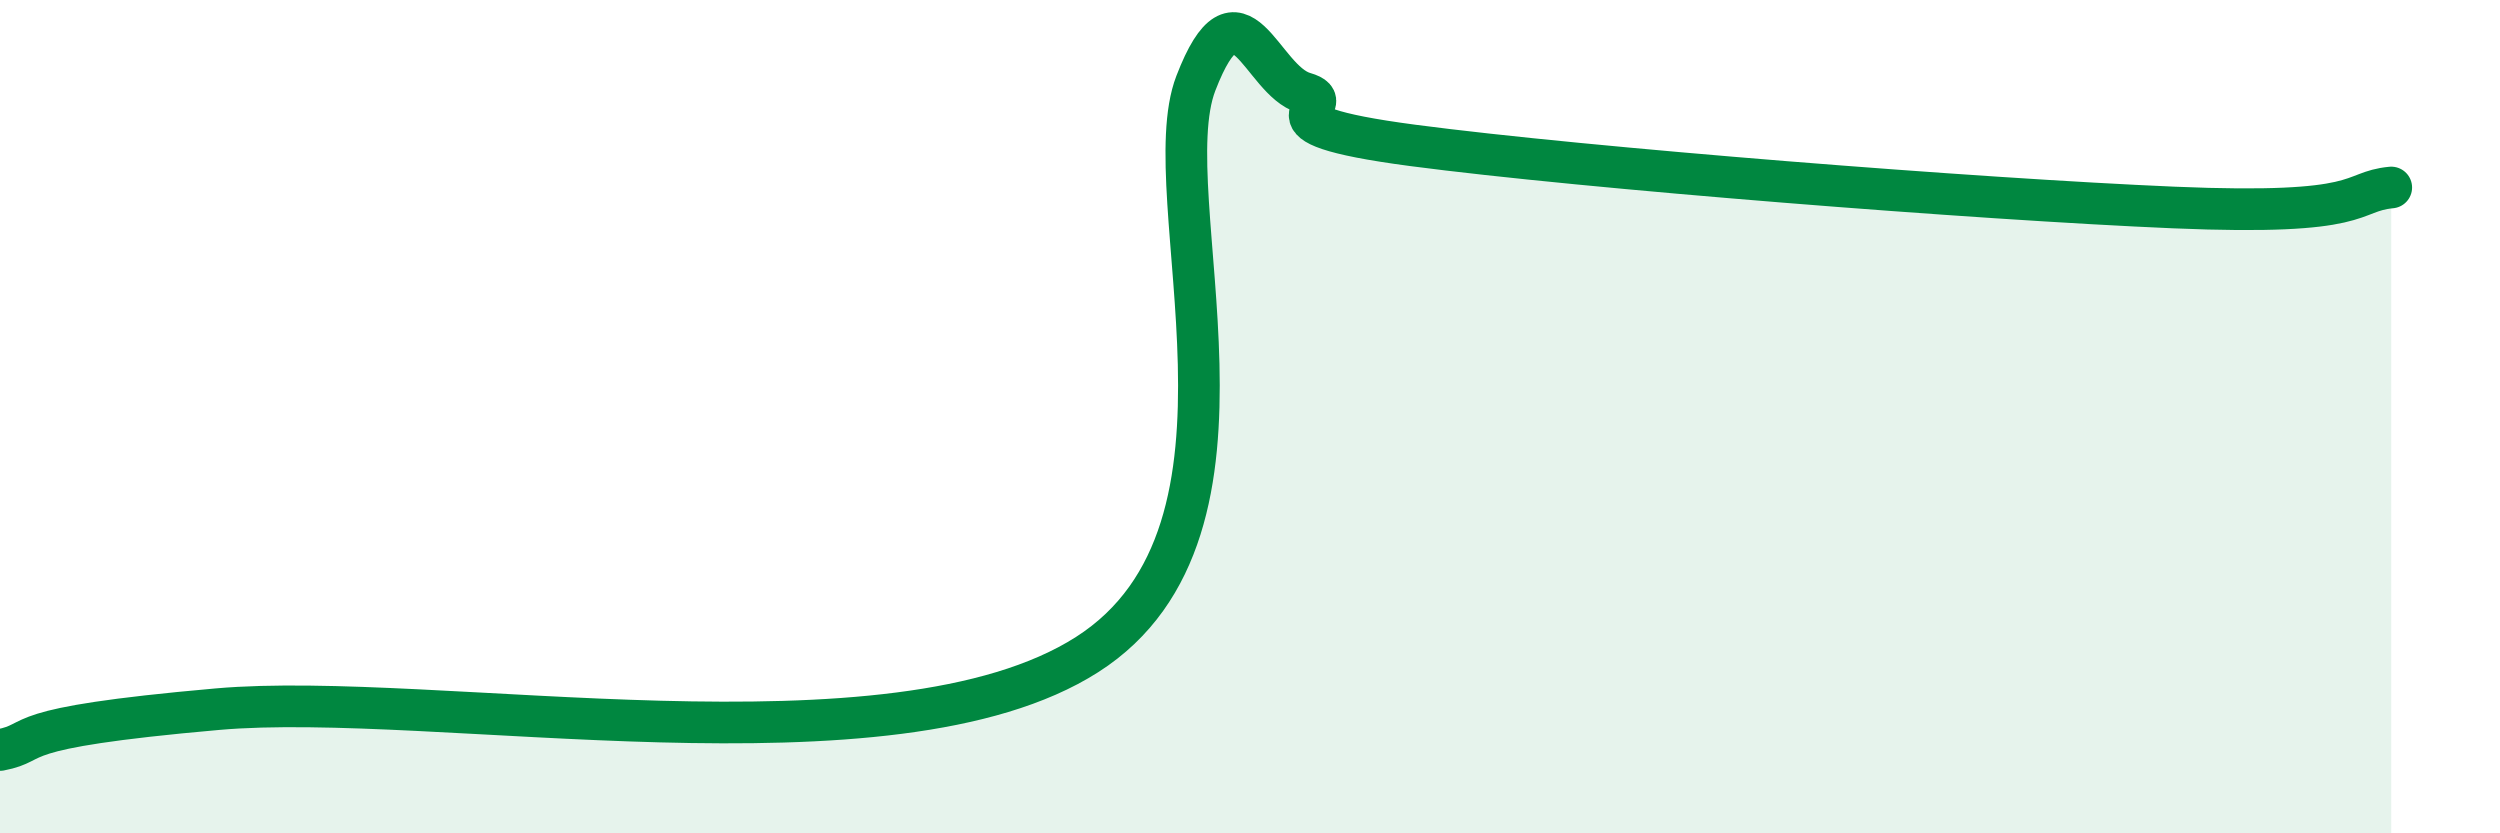
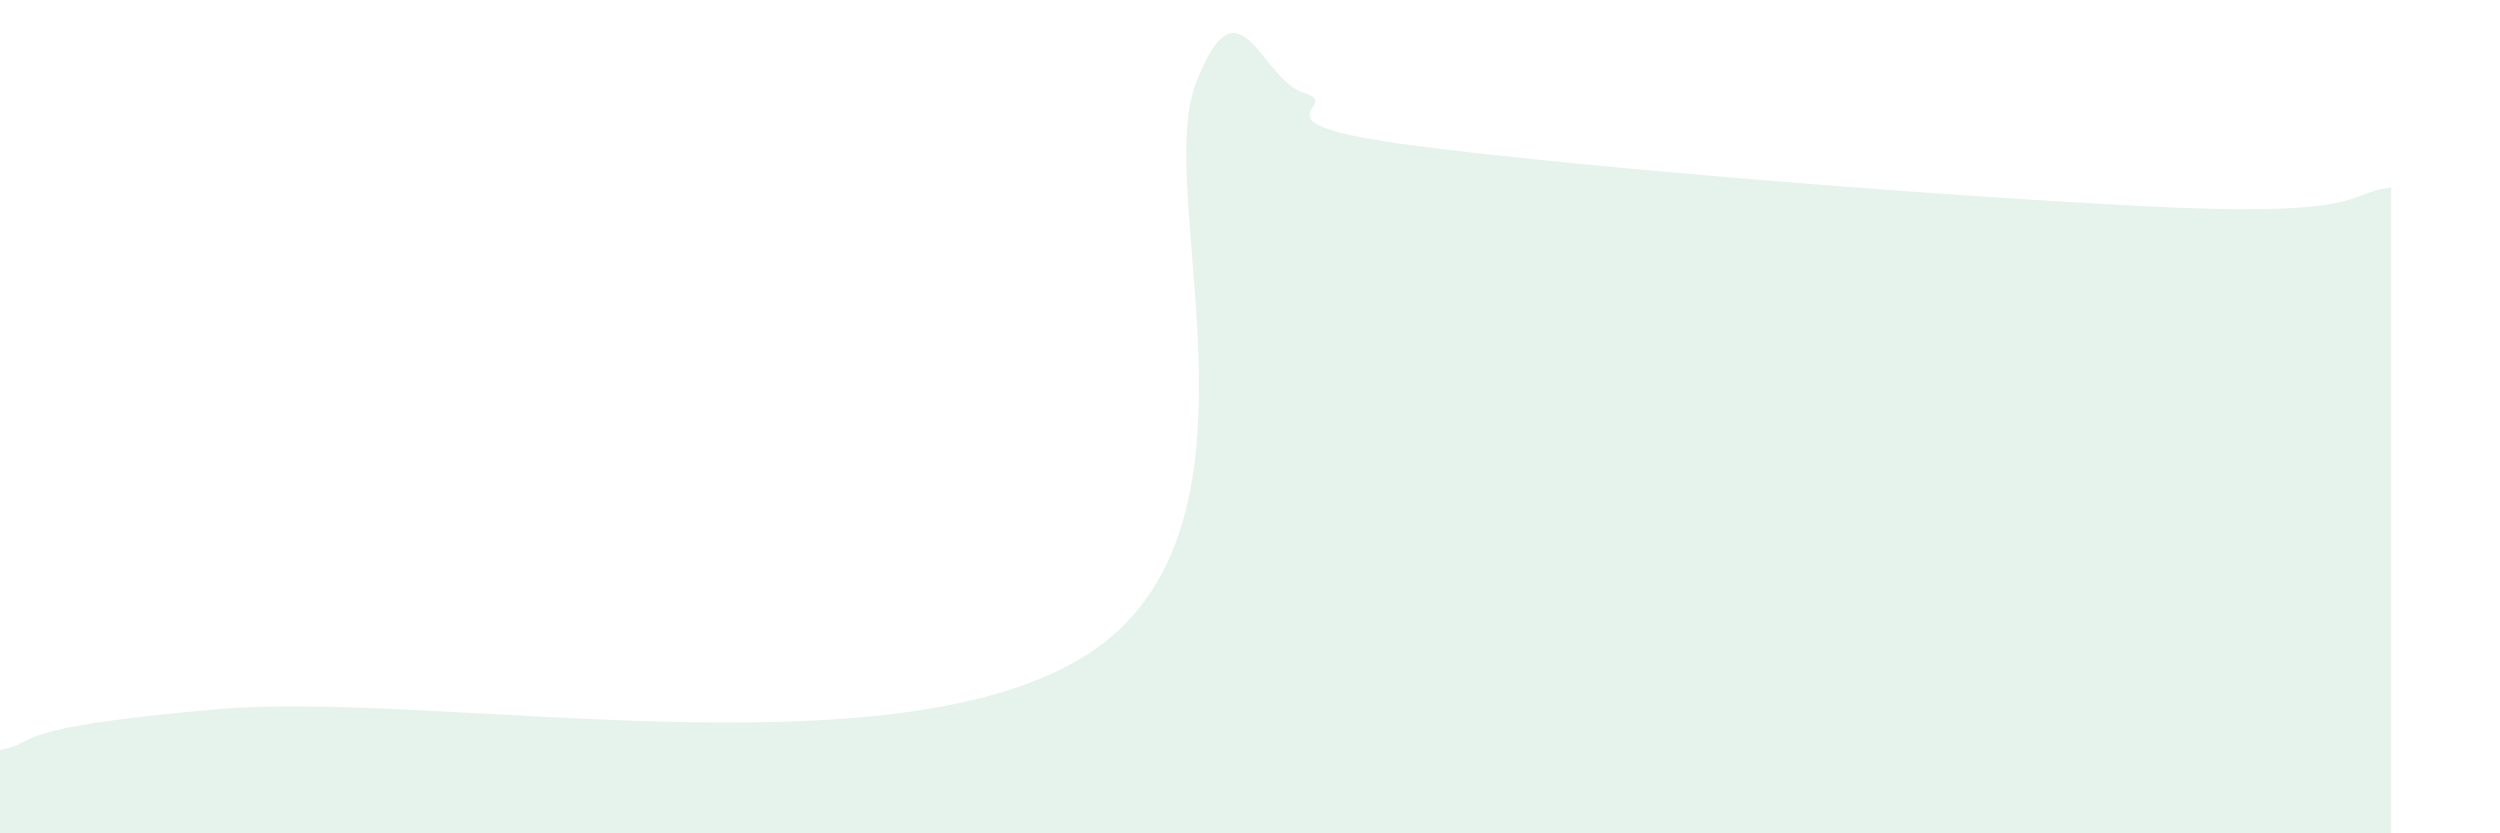
<svg xmlns="http://www.w3.org/2000/svg" width="60" height="20" viewBox="0 0 60 20">
  <path d="M 0,18 C 1.04,17.8 0,17.48 5.22,17.02 C 10.44,16.56 21.39,18.71 26.09,15.71 C 30.79,12.71 27.66,4.7 28.7,2 C 29.74,-0.7 30.26,1.93 31.3,2.23 C 32.34,2.53 29.74,2.94 33.91,3.49 C 38.08,4.04 47.47,4.78 52.17,4.98 C 56.87,5.18 56.35,4.6 57.39,4.5L57.39 20L0 20Z" fill="#008740" opacity="0.1" stroke-linecap="round" stroke-linejoin="round" />
-   <path d="M 0,18 C 1.04,17.8 0,17.48 5.22,17.02 C 10.44,16.56 21.39,18.71 26.09,15.71 C 30.79,12.71 27.66,4.7 28.7,2 C 29.74,-0.7 30.26,1.93 31.3,2.23 C 32.34,2.53 29.74,2.94 33.91,3.49 C 38.08,4.04 47.47,4.78 52.17,4.98 C 56.87,5.18 56.35,4.6 57.39,4.5" stroke="#008740" stroke-width="1" fill="none" stroke-linecap="round" stroke-linejoin="round" />
</svg>